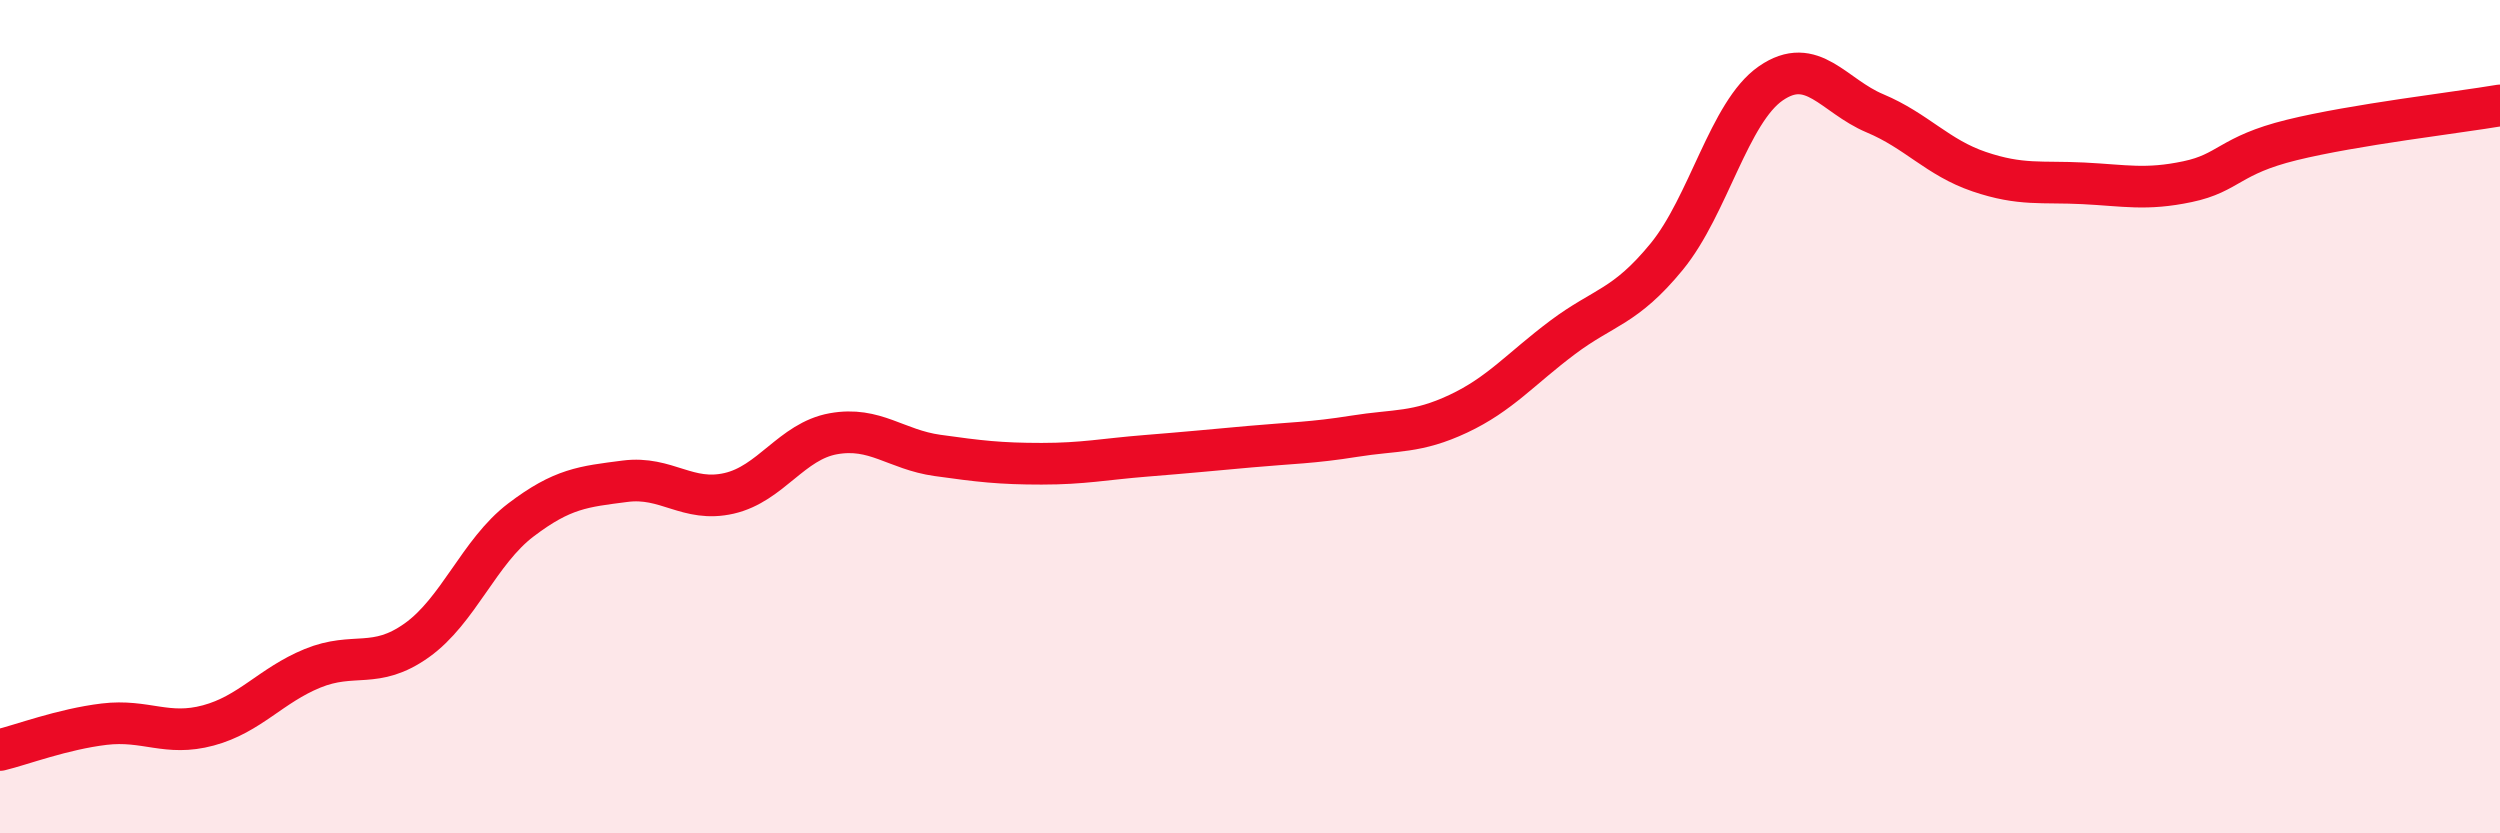
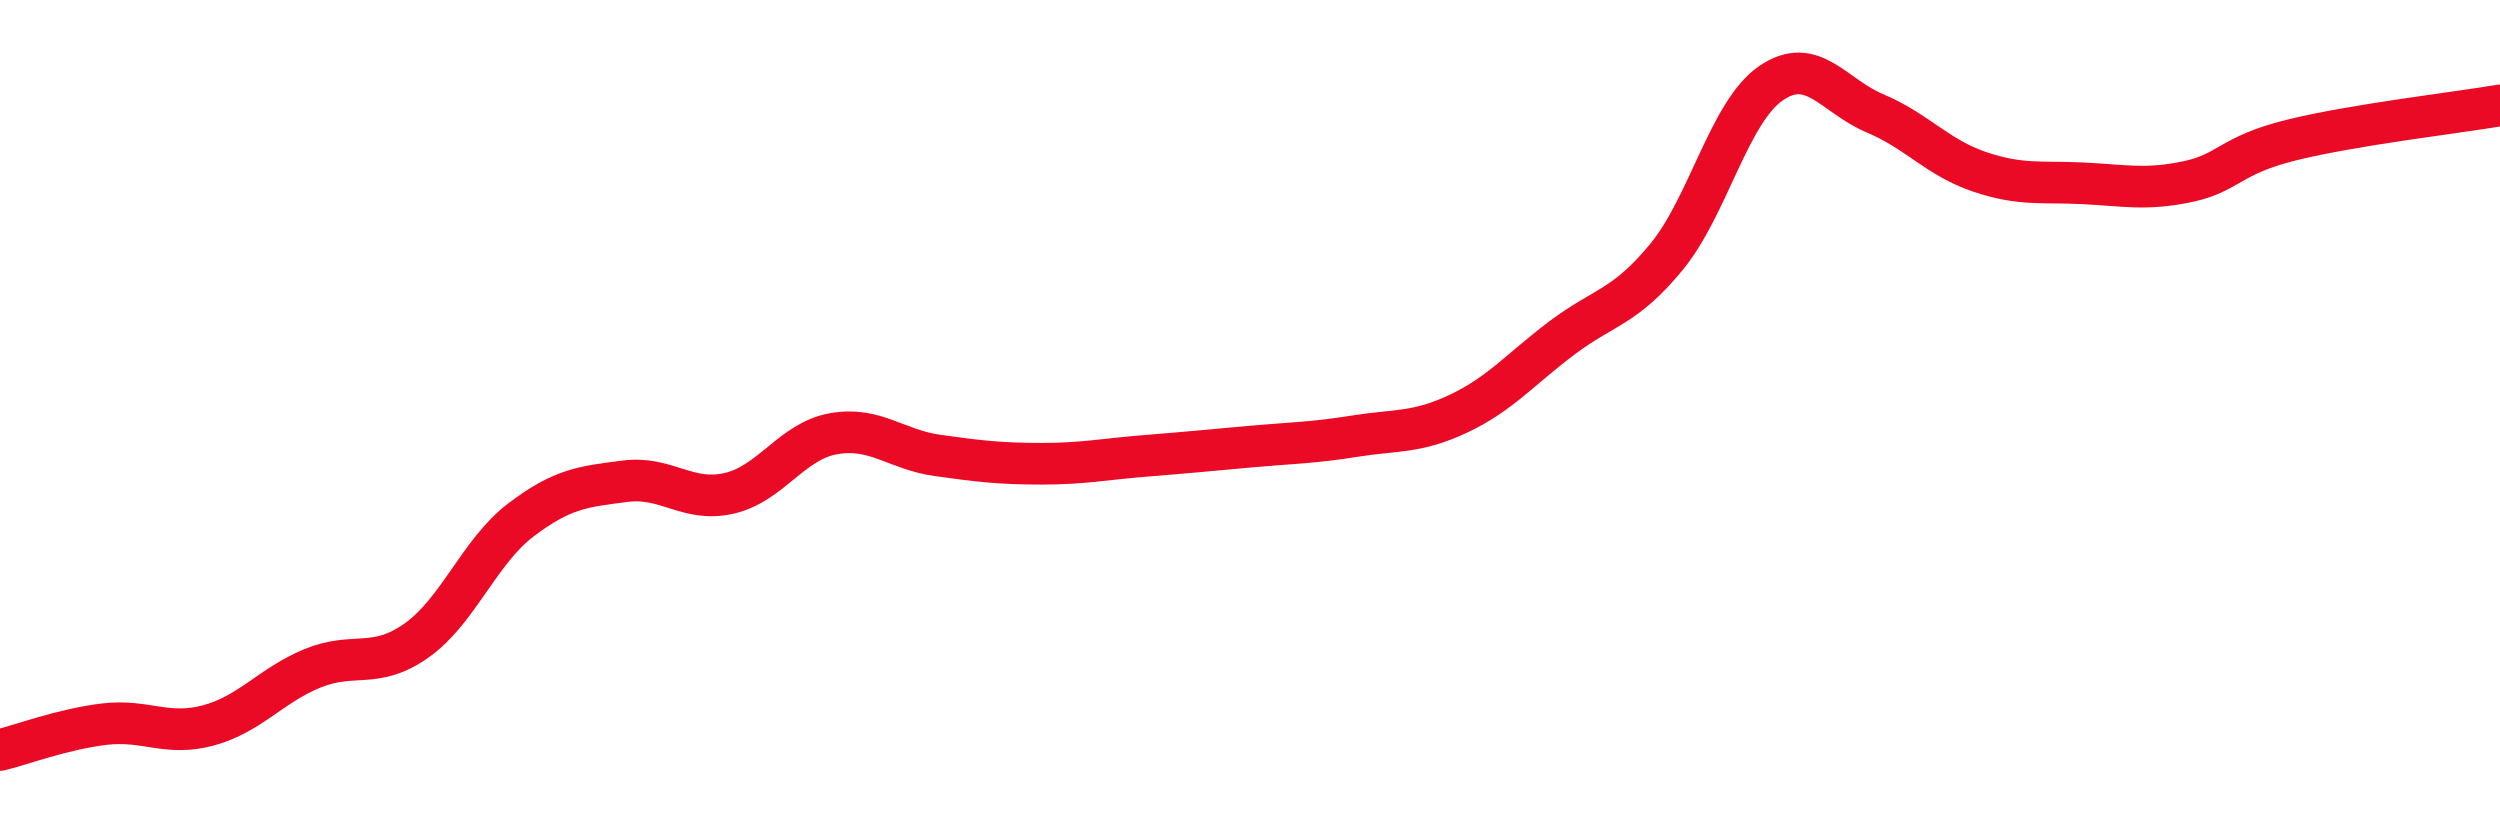
<svg xmlns="http://www.w3.org/2000/svg" width="60" height="20" viewBox="0 0 60 20">
-   <path d="M 0,18 C 0.5,17.88 1.5,17.5 2.5,17.38 C 3.5,17.26 4,17.68 5,17.41 C 6,17.14 6.5,16.45 7.5,16.04 C 8.5,15.63 9,16.08 10,15.37 C 11,14.66 11.5,13.24 12.5,12.48 C 13.5,11.72 14,11.68 15,11.55 C 16,11.42 16.5,12.07 17.5,11.84 C 18.5,11.61 19,10.59 20,10.41 C 21,10.23 21.5,10.79 22.5,10.93 C 23.5,11.07 24,11.13 25,11.13 C 26,11.13 26.5,11.02 27.5,10.94 C 28.5,10.86 29,10.81 30,10.72 C 31,10.63 31.5,10.63 32.5,10.47 C 33.5,10.31 34,10.4 35,9.93 C 36,9.46 36.5,8.85 37.5,8.1 C 38.5,7.35 39,7.38 40,6.16 C 41,4.94 41.5,2.69 42.5,2 C 43.5,1.31 44,2.3 45,2.72 C 46,3.14 46.5,3.78 47.5,4.12 C 48.5,4.46 49,4.35 50,4.4 C 51,4.45 51.5,4.57 52.5,4.36 C 53.5,4.15 53.5,3.73 55,3.36 C 56.5,2.99 59,2.7 60,2.53L60 20L0 20Z" fill="#EB0A25" opacity="0.1" stroke-linecap="round" stroke-linejoin="round" />
  <path d="M 0,18 C 0.5,17.88 1.5,17.5 2.5,17.38 C 3.5,17.26 4,17.68 5,17.41 C 6,17.14 6.5,16.45 7.5,16.04 C 8.5,15.63 9,16.08 10,15.37 C 11,14.66 11.5,13.24 12.5,12.48 C 13.5,11.72 14,11.68 15,11.55 C 16,11.42 16.5,12.07 17.5,11.84 C 18.5,11.61 19,10.59 20,10.41 C 21,10.23 21.5,10.79 22.5,10.93 C 23.5,11.07 24,11.13 25,11.13 C 26,11.13 26.5,11.02 27.5,10.94 C 28.5,10.86 29,10.81 30,10.72 C 31,10.63 31.5,10.63 32.5,10.47 C 33.5,10.31 34,10.4 35,9.93 C 36,9.46 36.5,8.85 37.5,8.1 C 38.5,7.35 39,7.38 40,6.16 C 41,4.94 41.5,2.69 42.5,2 C 43.5,1.31 44,2.3 45,2.72 C 46,3.14 46.5,3.78 47.5,4.12 C 48.5,4.46 49,4.35 50,4.4 C 51,4.45 51.5,4.57 52.5,4.36 C 53.5,4.15 53.5,3.73 55,3.36 C 56.5,2.99 59,2.7 60,2.53" stroke="#EB0A25" stroke-width="1" fill="none" stroke-linecap="round" stroke-linejoin="round" />
</svg>